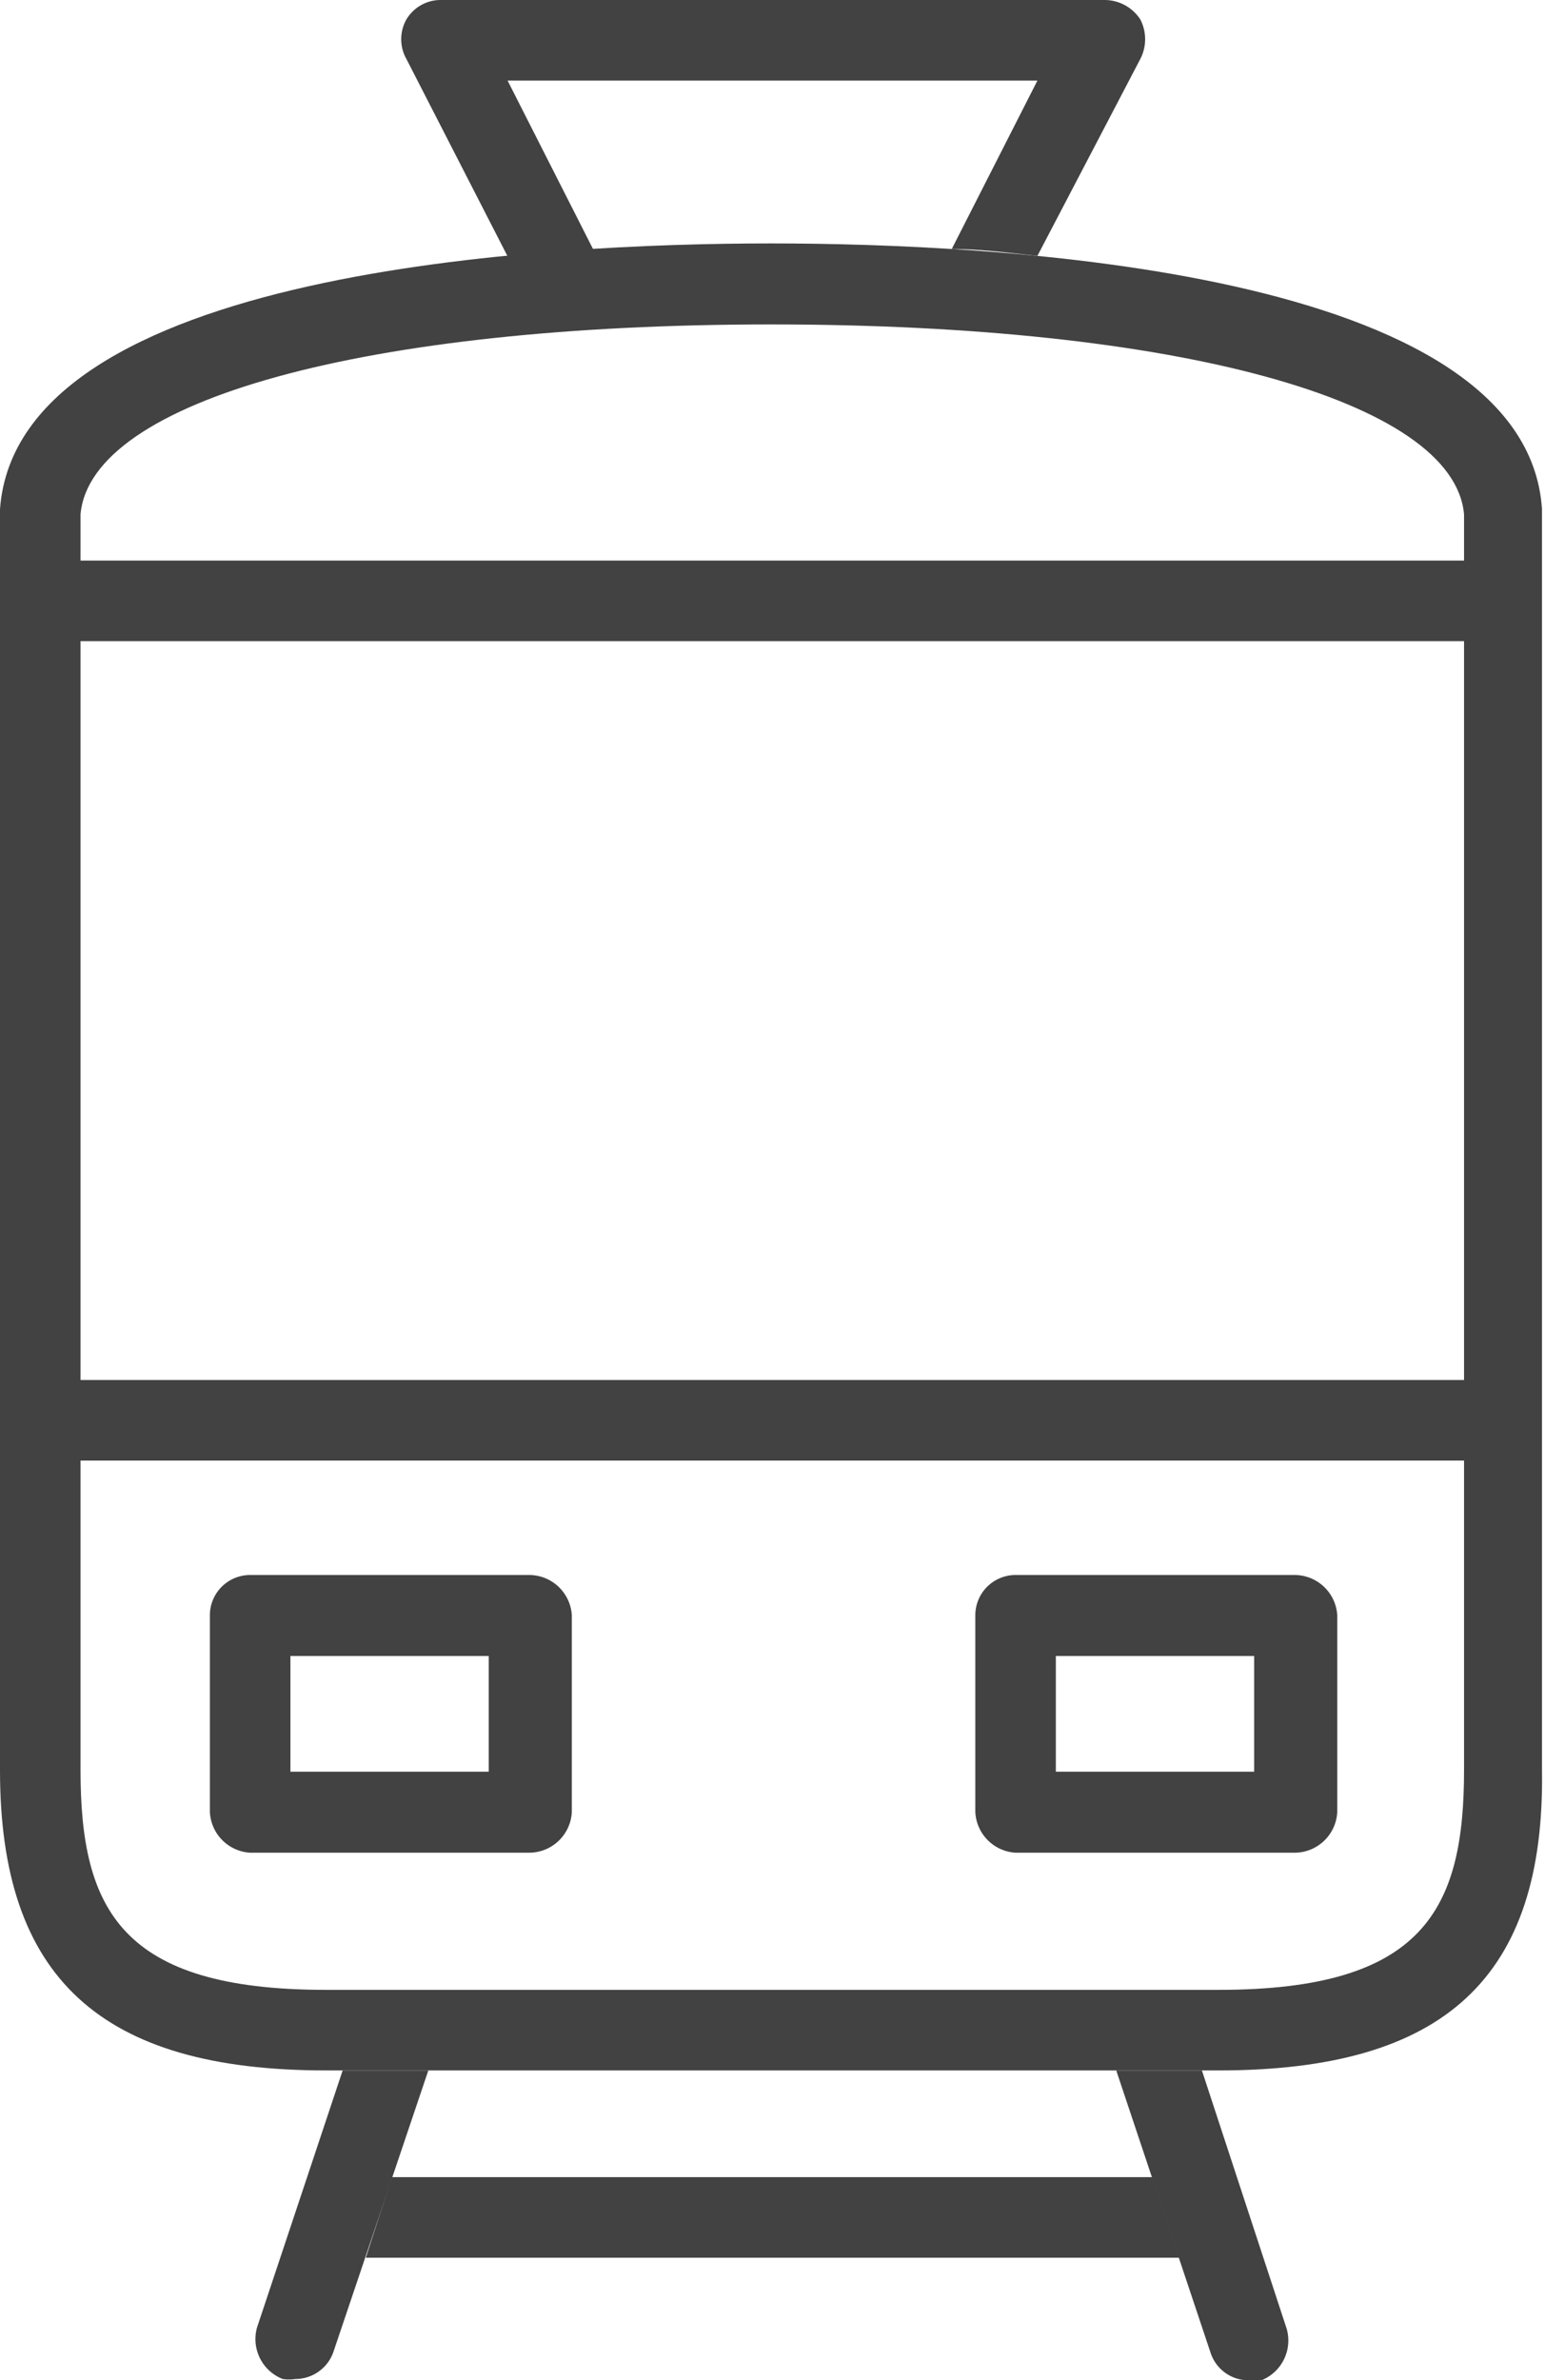
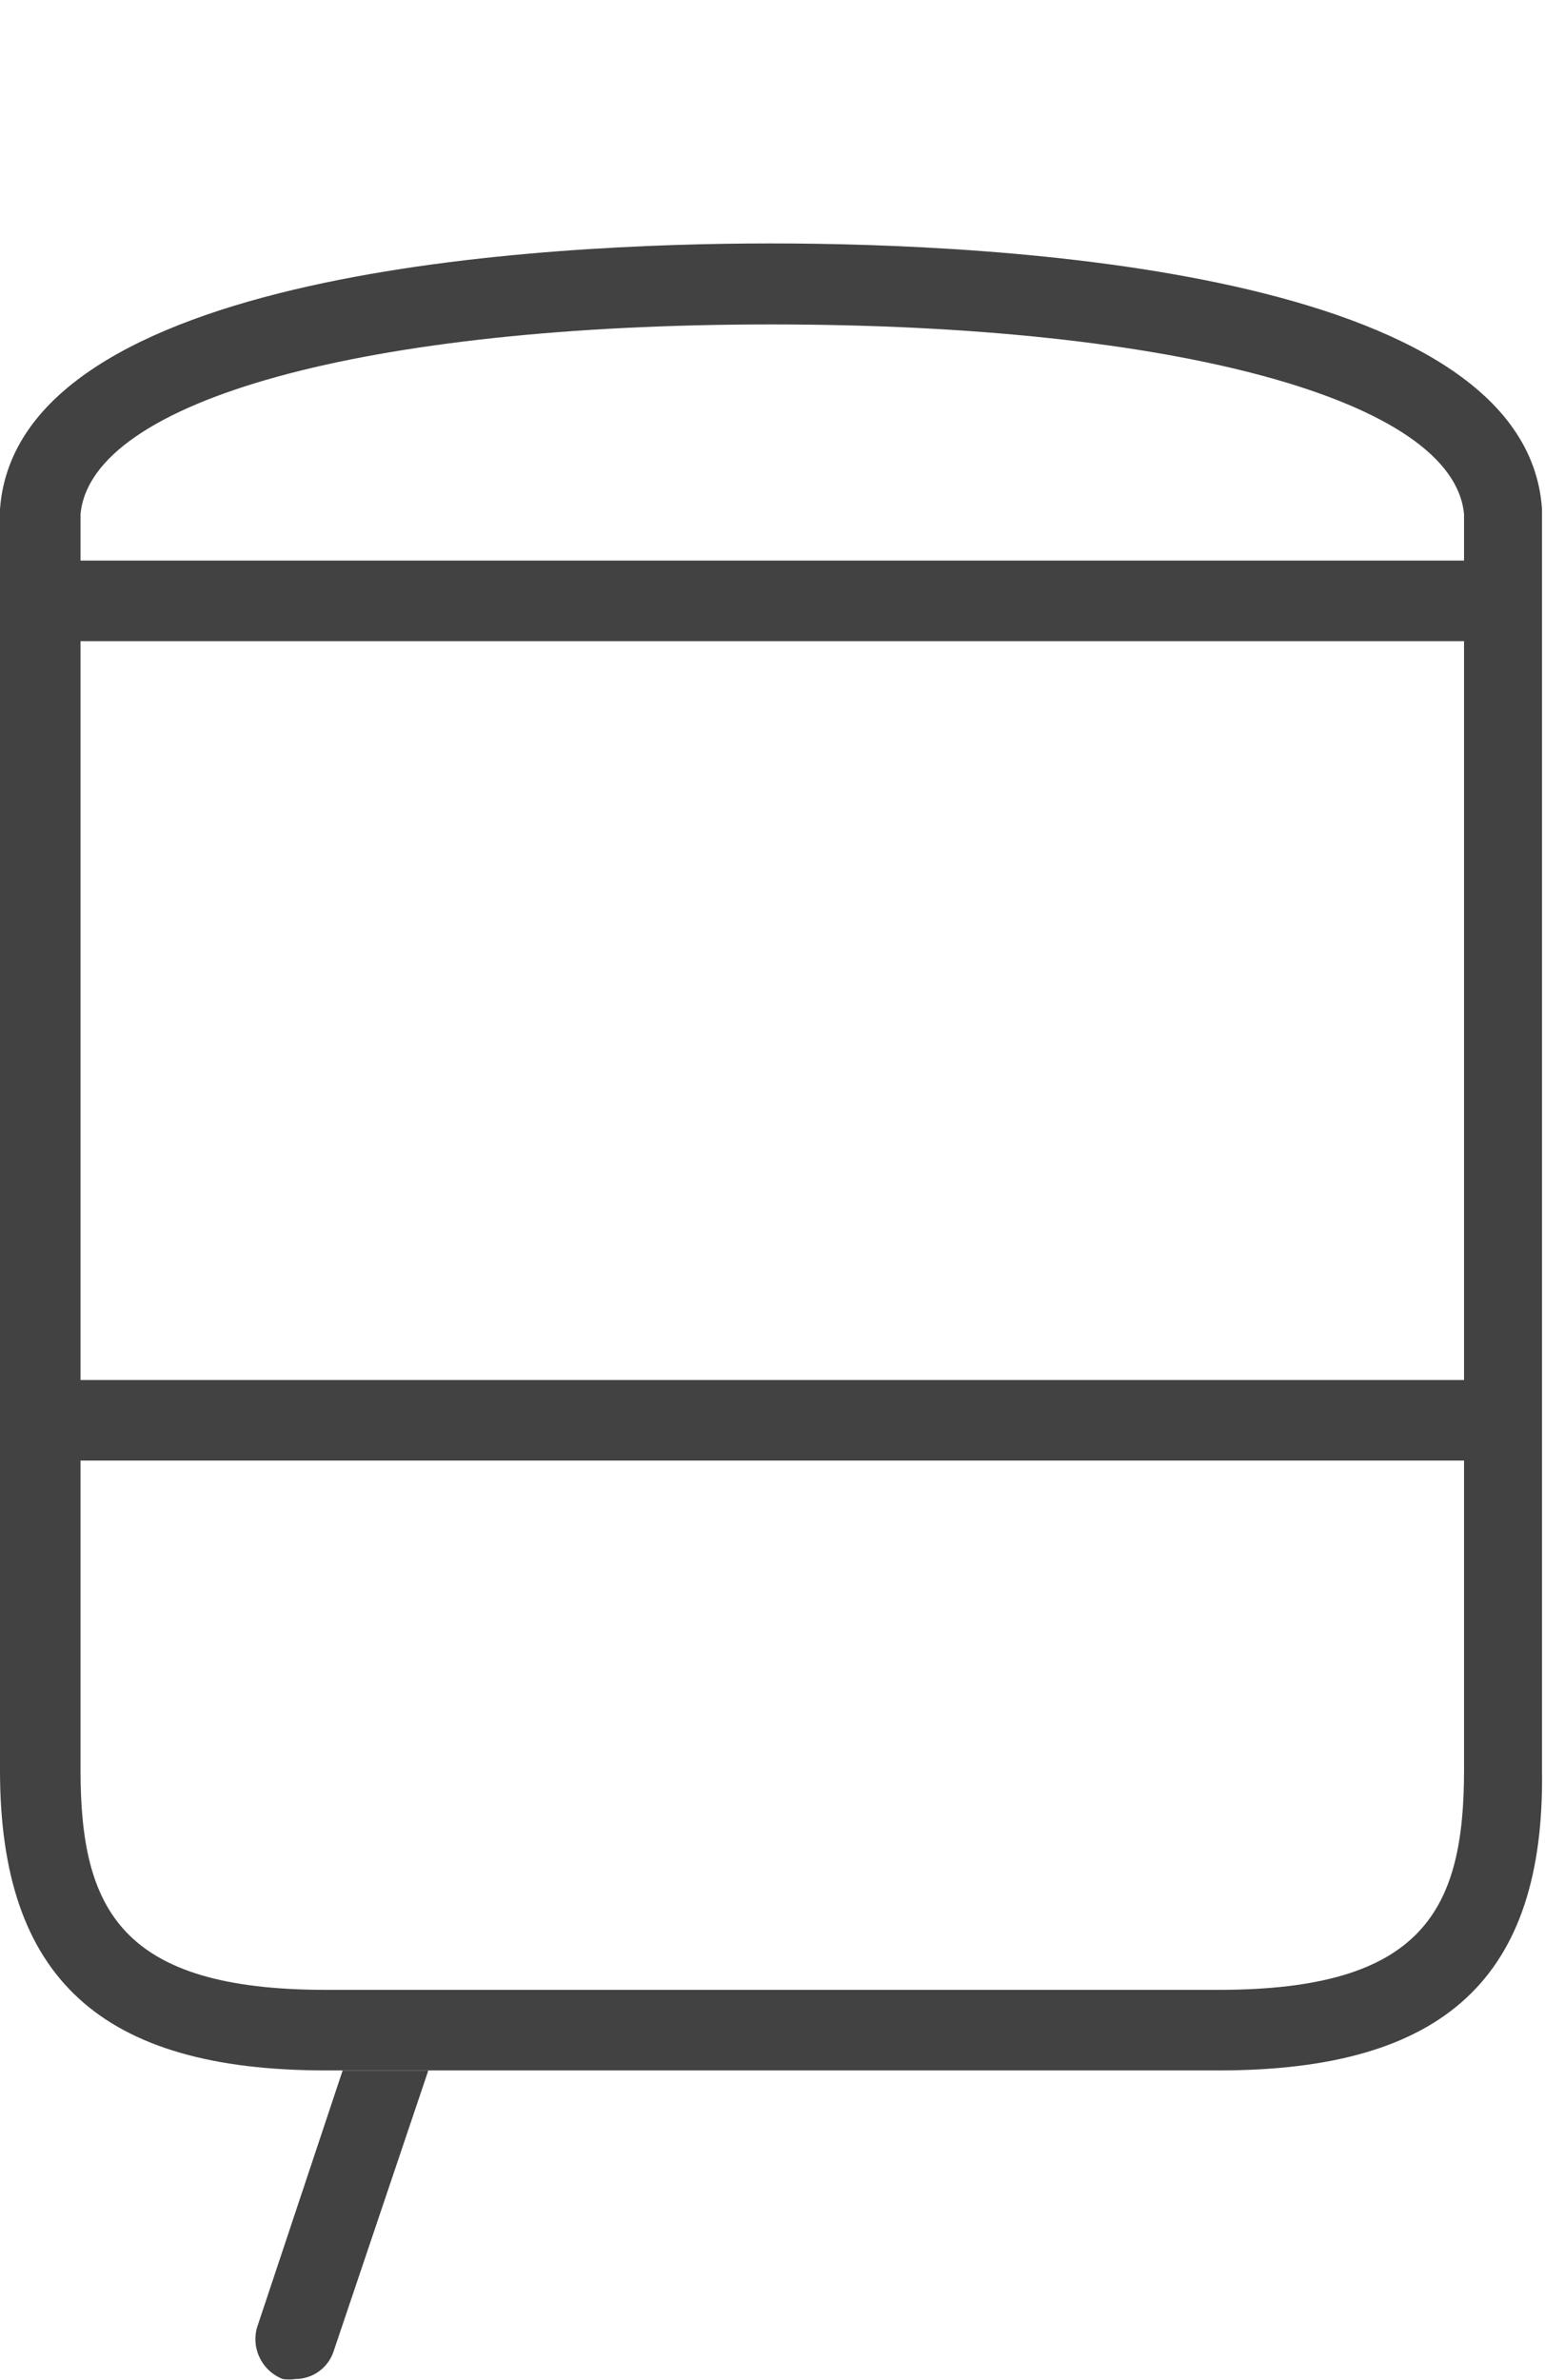
<svg xmlns="http://www.w3.org/2000/svg" width="36.07" height="55.54" viewBox="0 0 36.07 55.54">
  <defs>
    <style>.cls-1{fill:#424242;}</style>
  </defs>
  <title>Asset 5</title>
  <g id="Layer_2" data-name="Layer 2">
    <g id="contain">
      <rect class="cls-1" x="1.75" y="32.2" width="32.56" height="1.88" />
      <rect class="cls-1" x="1.75" y="13.08" width="32.56" height="1.88" />
-       <path class="cls-1" d="M12.35,43.23H5.84a1,1,0,0,1-.94-.95V37.69a.94.94,0,0,1,.94-.94h6.51a1,1,0,0,1,1,.94v4.59A1,1,0,0,1,12.35,43.23ZM6.78,41.34h4.63v-2.7H6.78Z" />
-       <path class="cls-1" d="M30.22,43.23H23.71a1,1,0,0,1-.94-.95V37.69a.94.94,0,0,1,.94-.94h6.51a1,1,0,0,1,1,.94v4.59A1,1,0,0,1,30.22,43.23Zm-5.57-1.89h4.63v-2.7H24.65Z" />
-       <path class="cls-1" d="M11.86,6c.69-.07,1.38-.13,2-.16L11.85,1.88H24.22l-2,3.93c.66,0,1.34.09,2,.16l2.4-4.59a1,1,0,0,0,0-.93A1,1,0,0,0,25.77,0H10.29a.93.93,0,0,0-.8.45.94.94,0,0,0,0,.93Z" />
      <path class="cls-1" d="M28.45,48.31H7.61c-5.26,0-7.61-2.16-7.61-7V11.88c.41-5.59,12.75-6.2,18-6.2s17.63.61,18,6.2V41.3C36.07,46.15,33.72,48.31,28.45,48.31ZM1.88,12V41.3c0,3.25.94,5.13,5.73,5.13H28.45c4.79,0,5.73-1.88,5.73-5.13V12C33.94,9.34,27.46,7.57,18,7.57S2.12,9.34,1.88,12Z" />
      <path class="cls-1" d="M8,48.31l-2,6a1,1,0,0,0,.6,1.2,1,1,0,0,0,.3,0,.94.94,0,0,0,.89-.65L10,48.31Z" />
-       <path class="cls-1" d="M28.06,48.31h-2l2.2,6.58a.93.93,0,0,0,.89.65,1,1,0,0,0,.3,0,1,1,0,0,0,.59-1.2Z" />
-       <polygon class="cls-1" points="8.54 52.68 27.53 52.68 26.9 50.8 9.15 50.8 8.54 52.68" />
    </g>
  </g>
</svg>